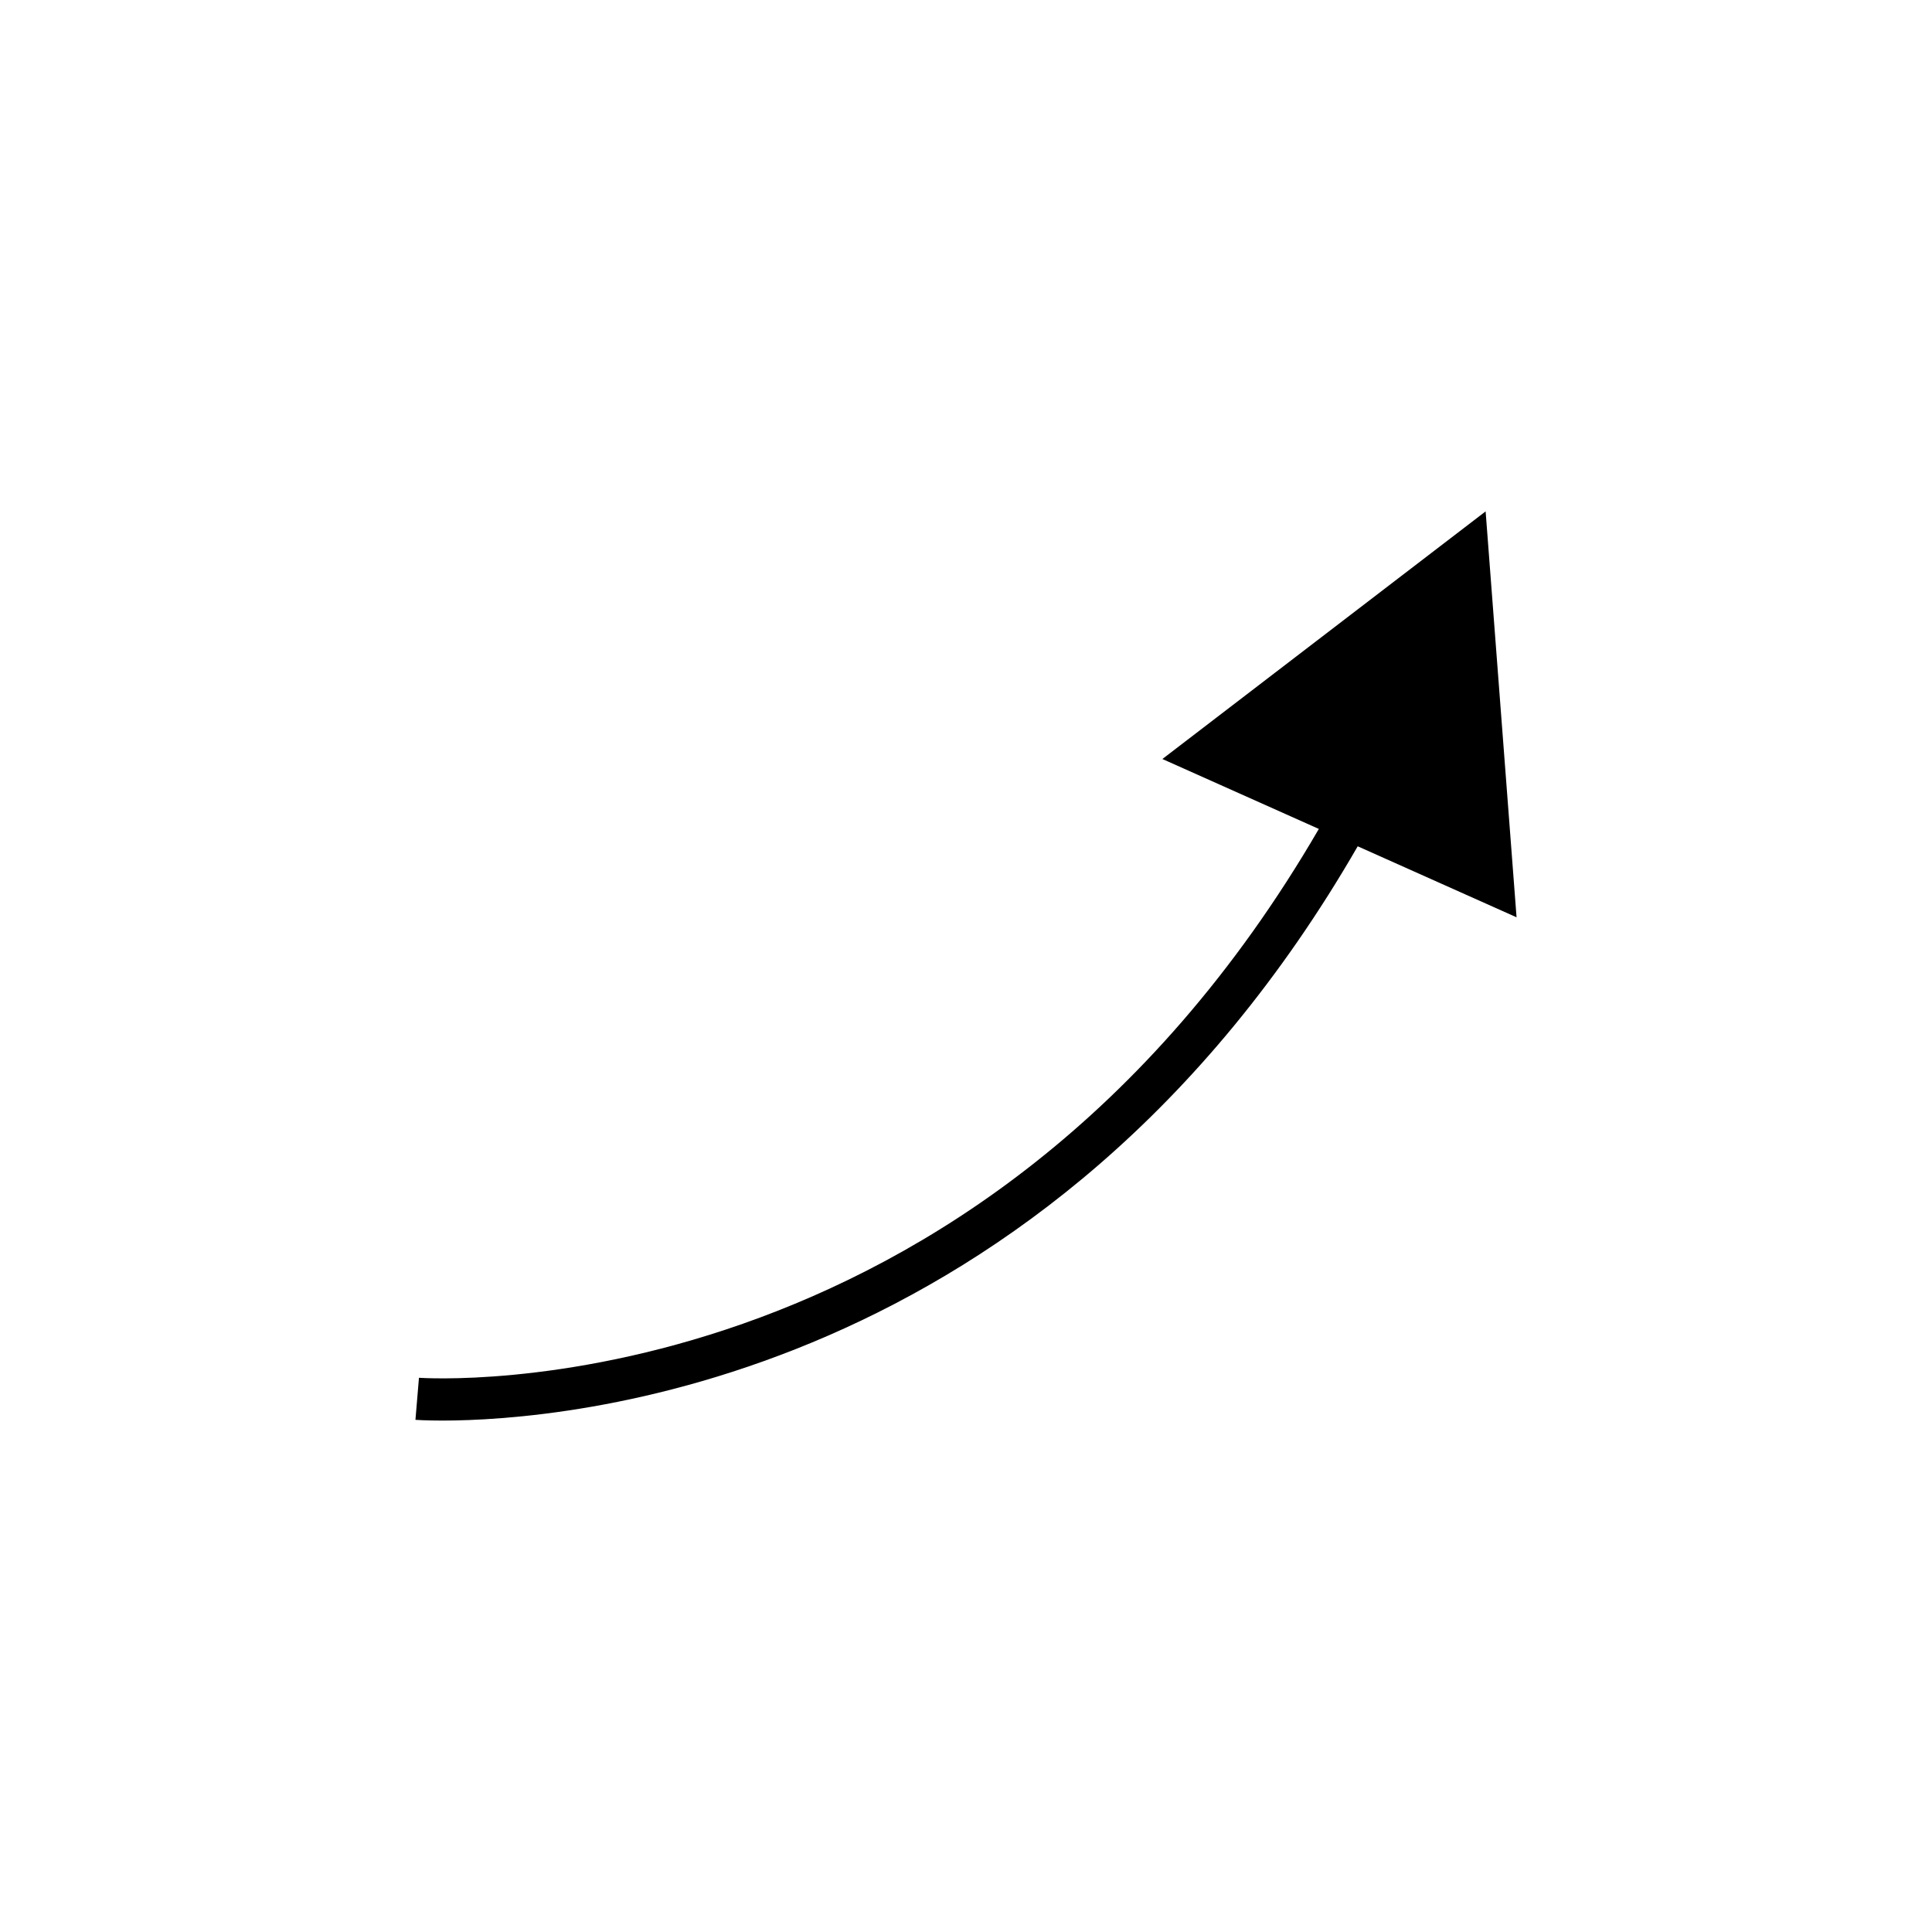
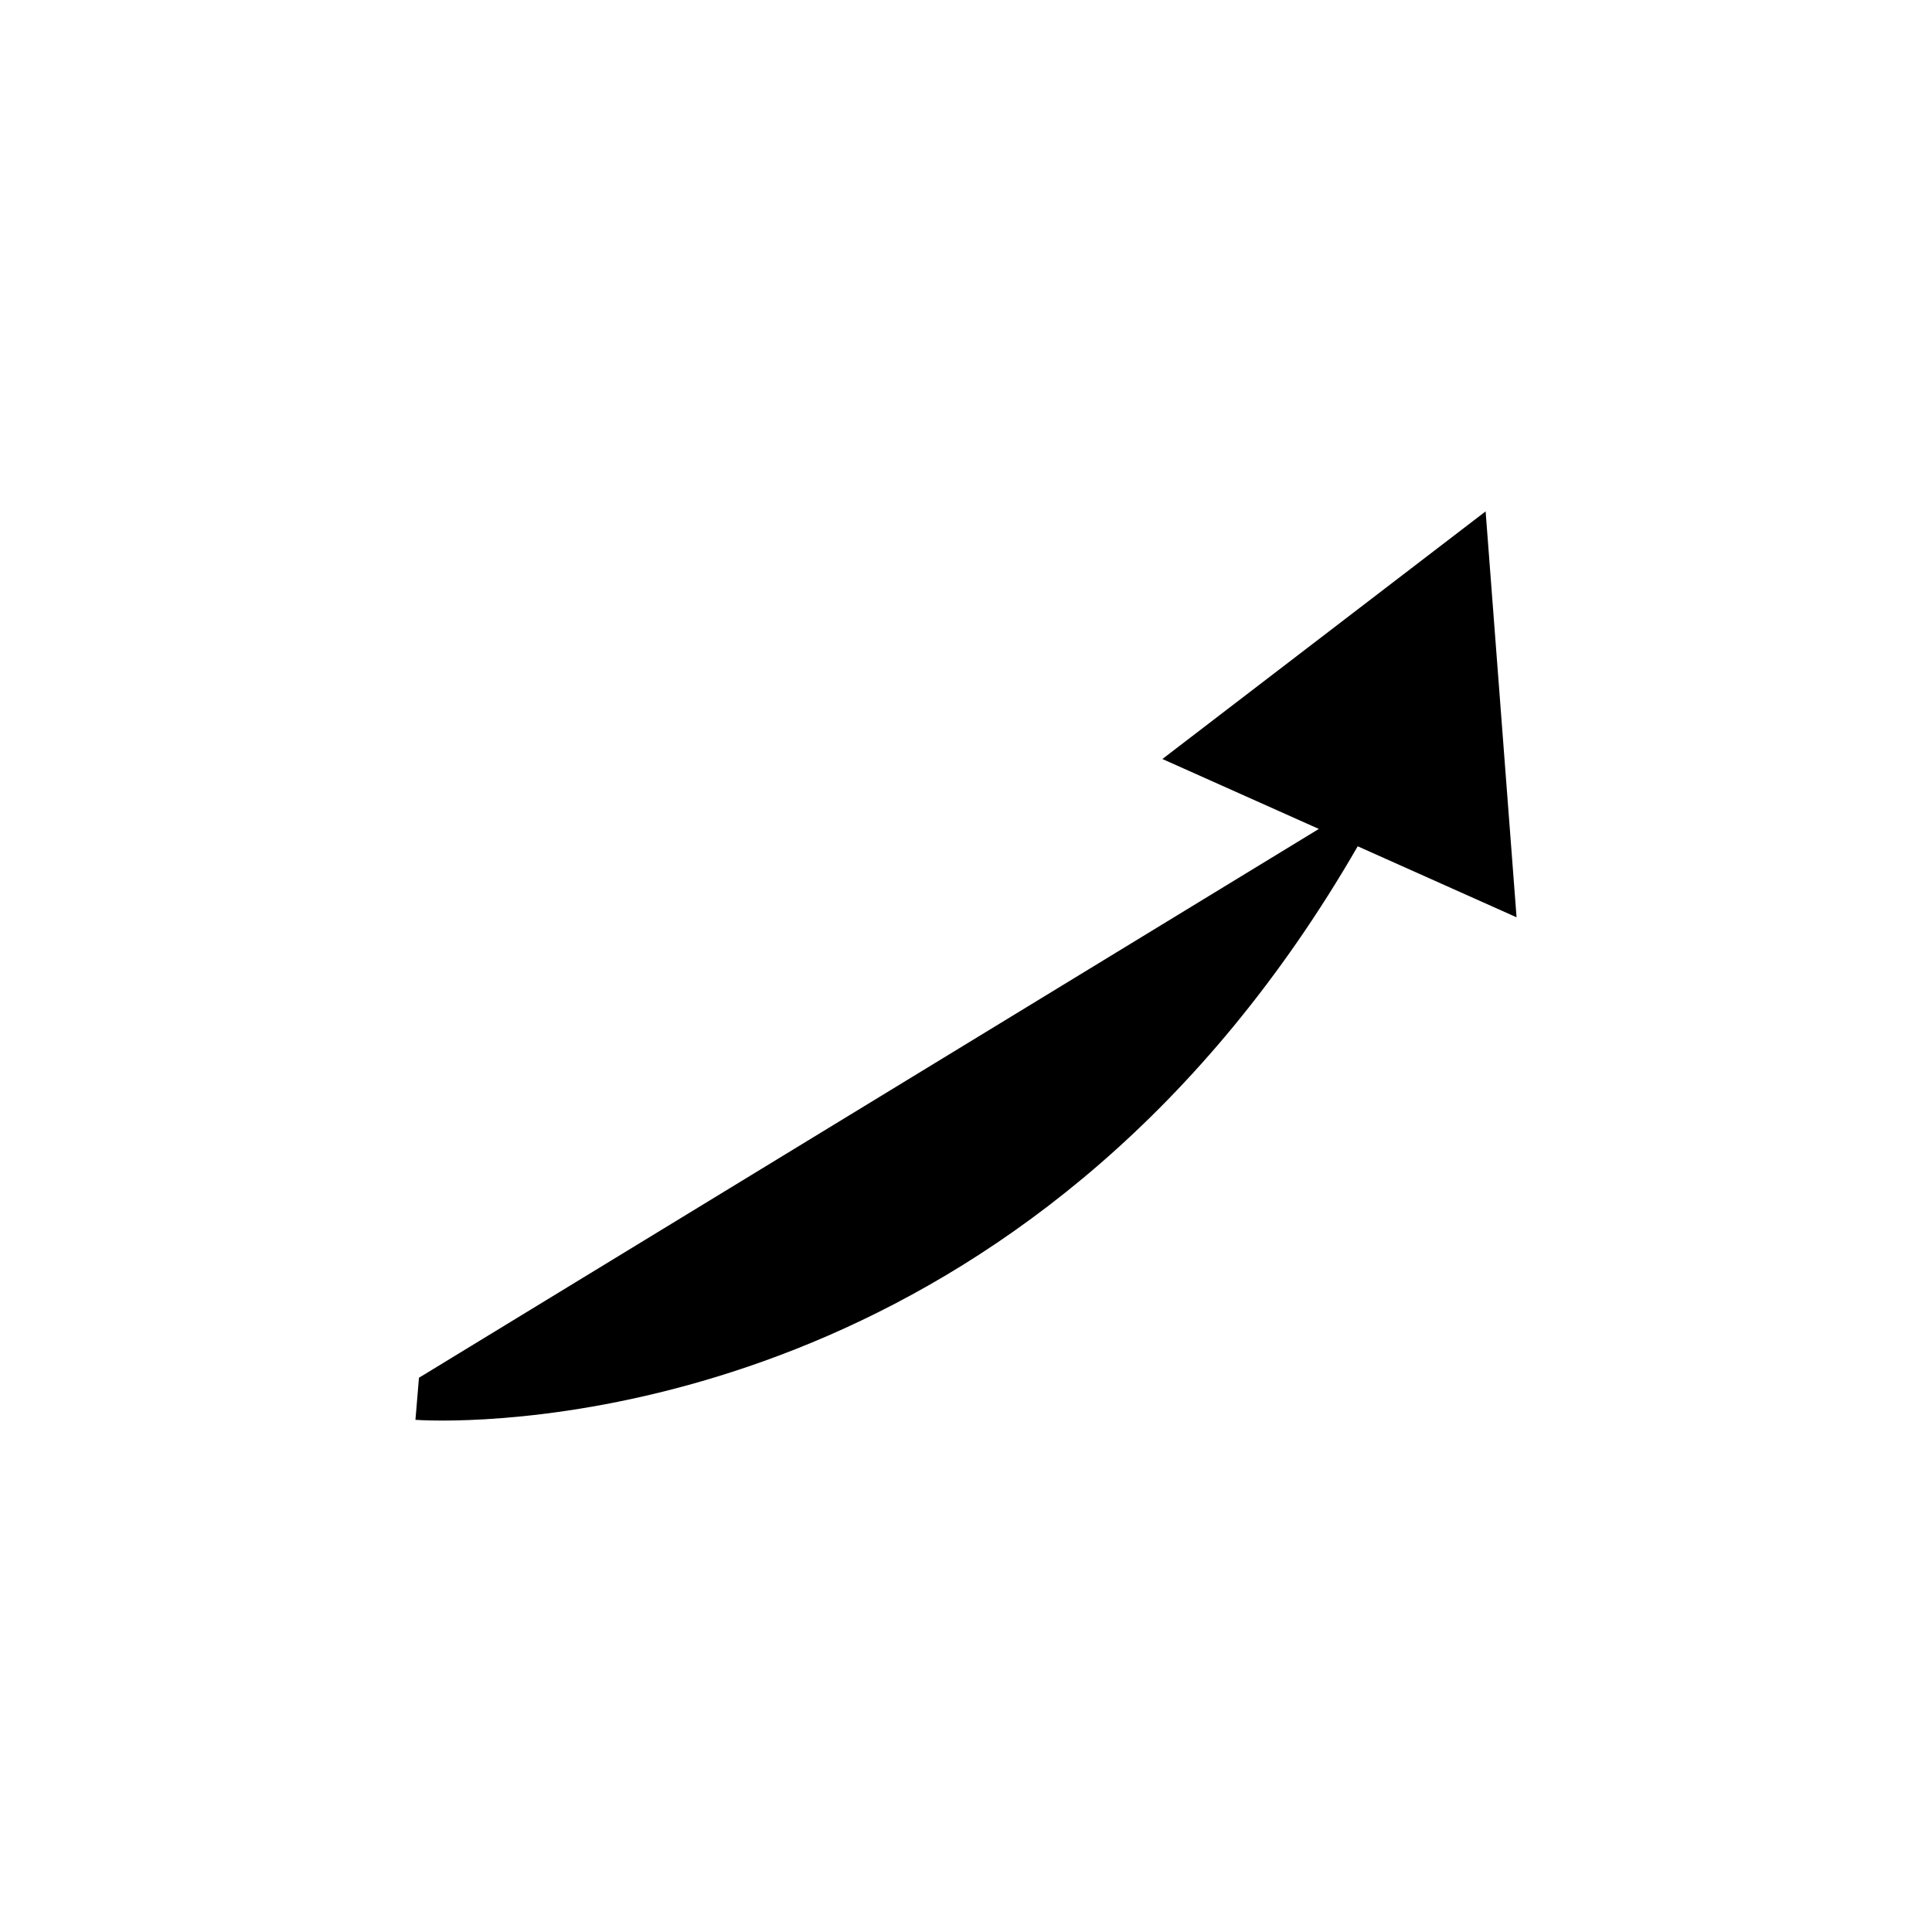
<svg xmlns="http://www.w3.org/2000/svg" fill="#000000" width="800px" height="800px" version="1.1" viewBox="144 144 512 512">
-   <path d="m255.03 509.12-0.934 11.152c0.191 0.012 2.699 0.195 7.141 0.195 31.539 0 160.15-9.273 242.57-152.19l42.098 18.816-8.199-107.57-85.66 65.621 41.461 18.531c-90.414 155.62-237.01 145.54-238.48 145.45z" />
+   <path d="m255.03 509.12-0.934 11.152c0.191 0.012 2.699 0.195 7.141 0.195 31.539 0 160.15-9.273 242.57-152.19l42.098 18.816-8.199-107.57-85.66 65.621 41.461 18.531z" />
</svg>